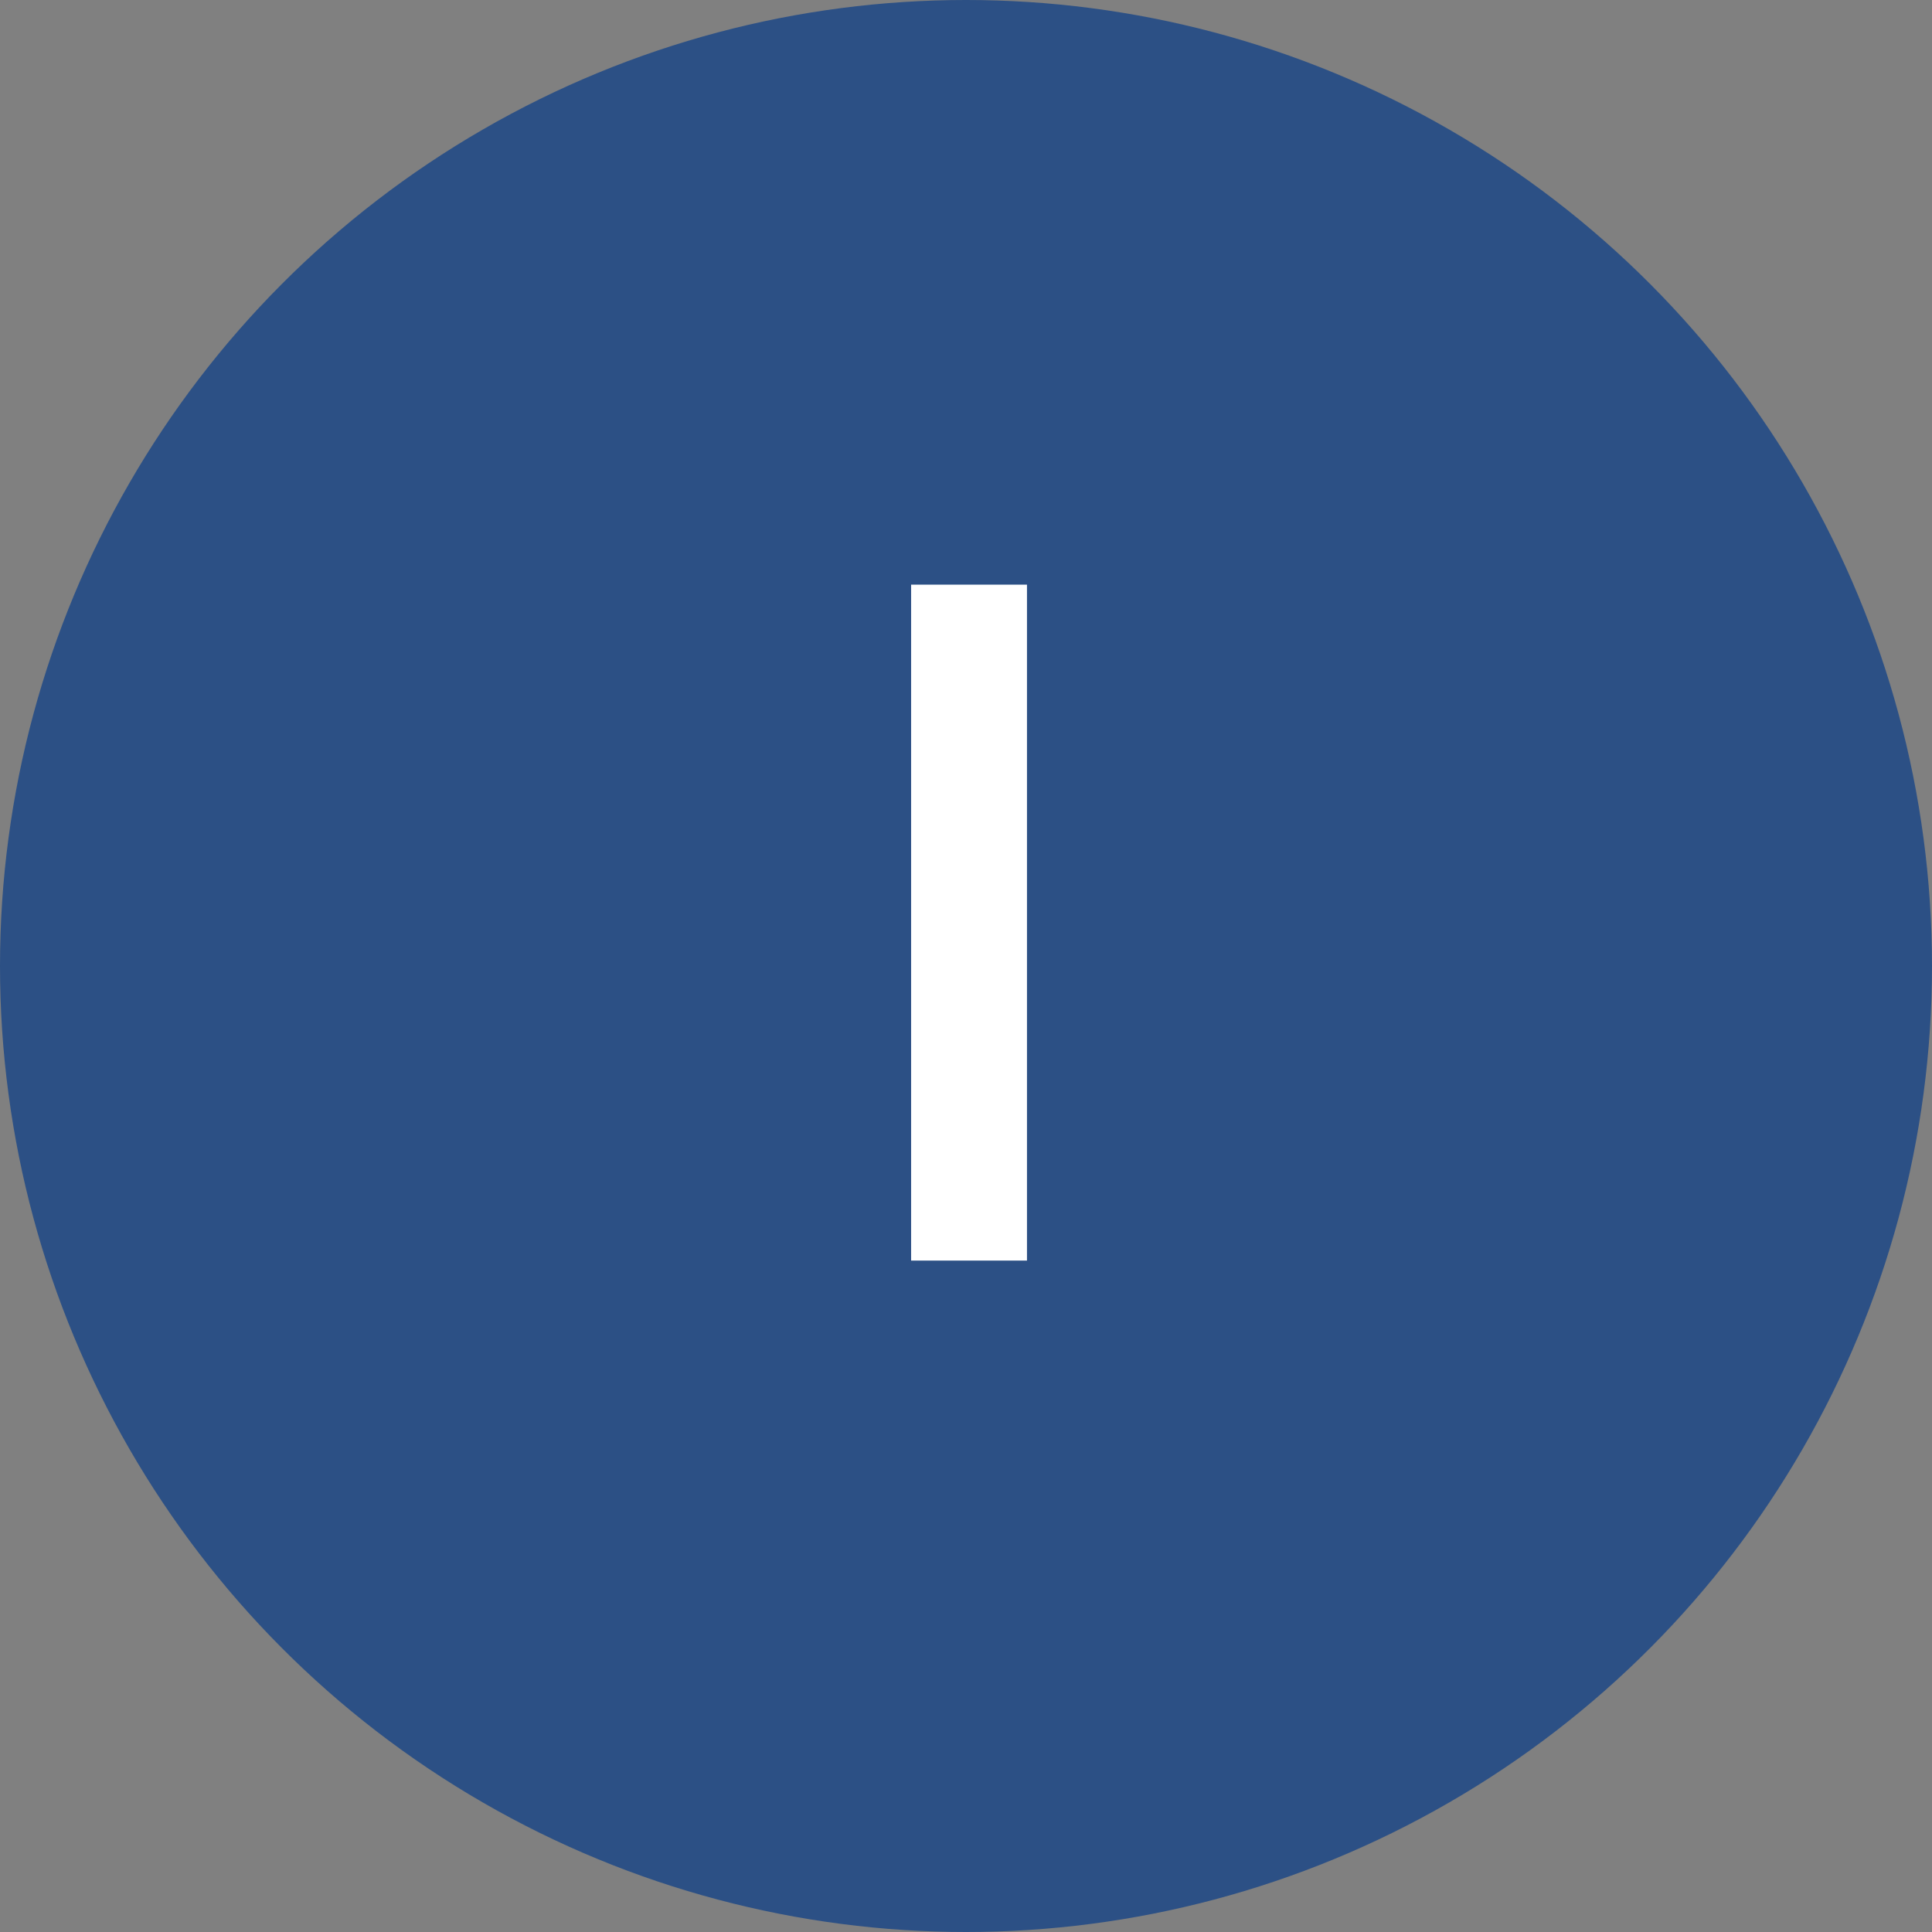
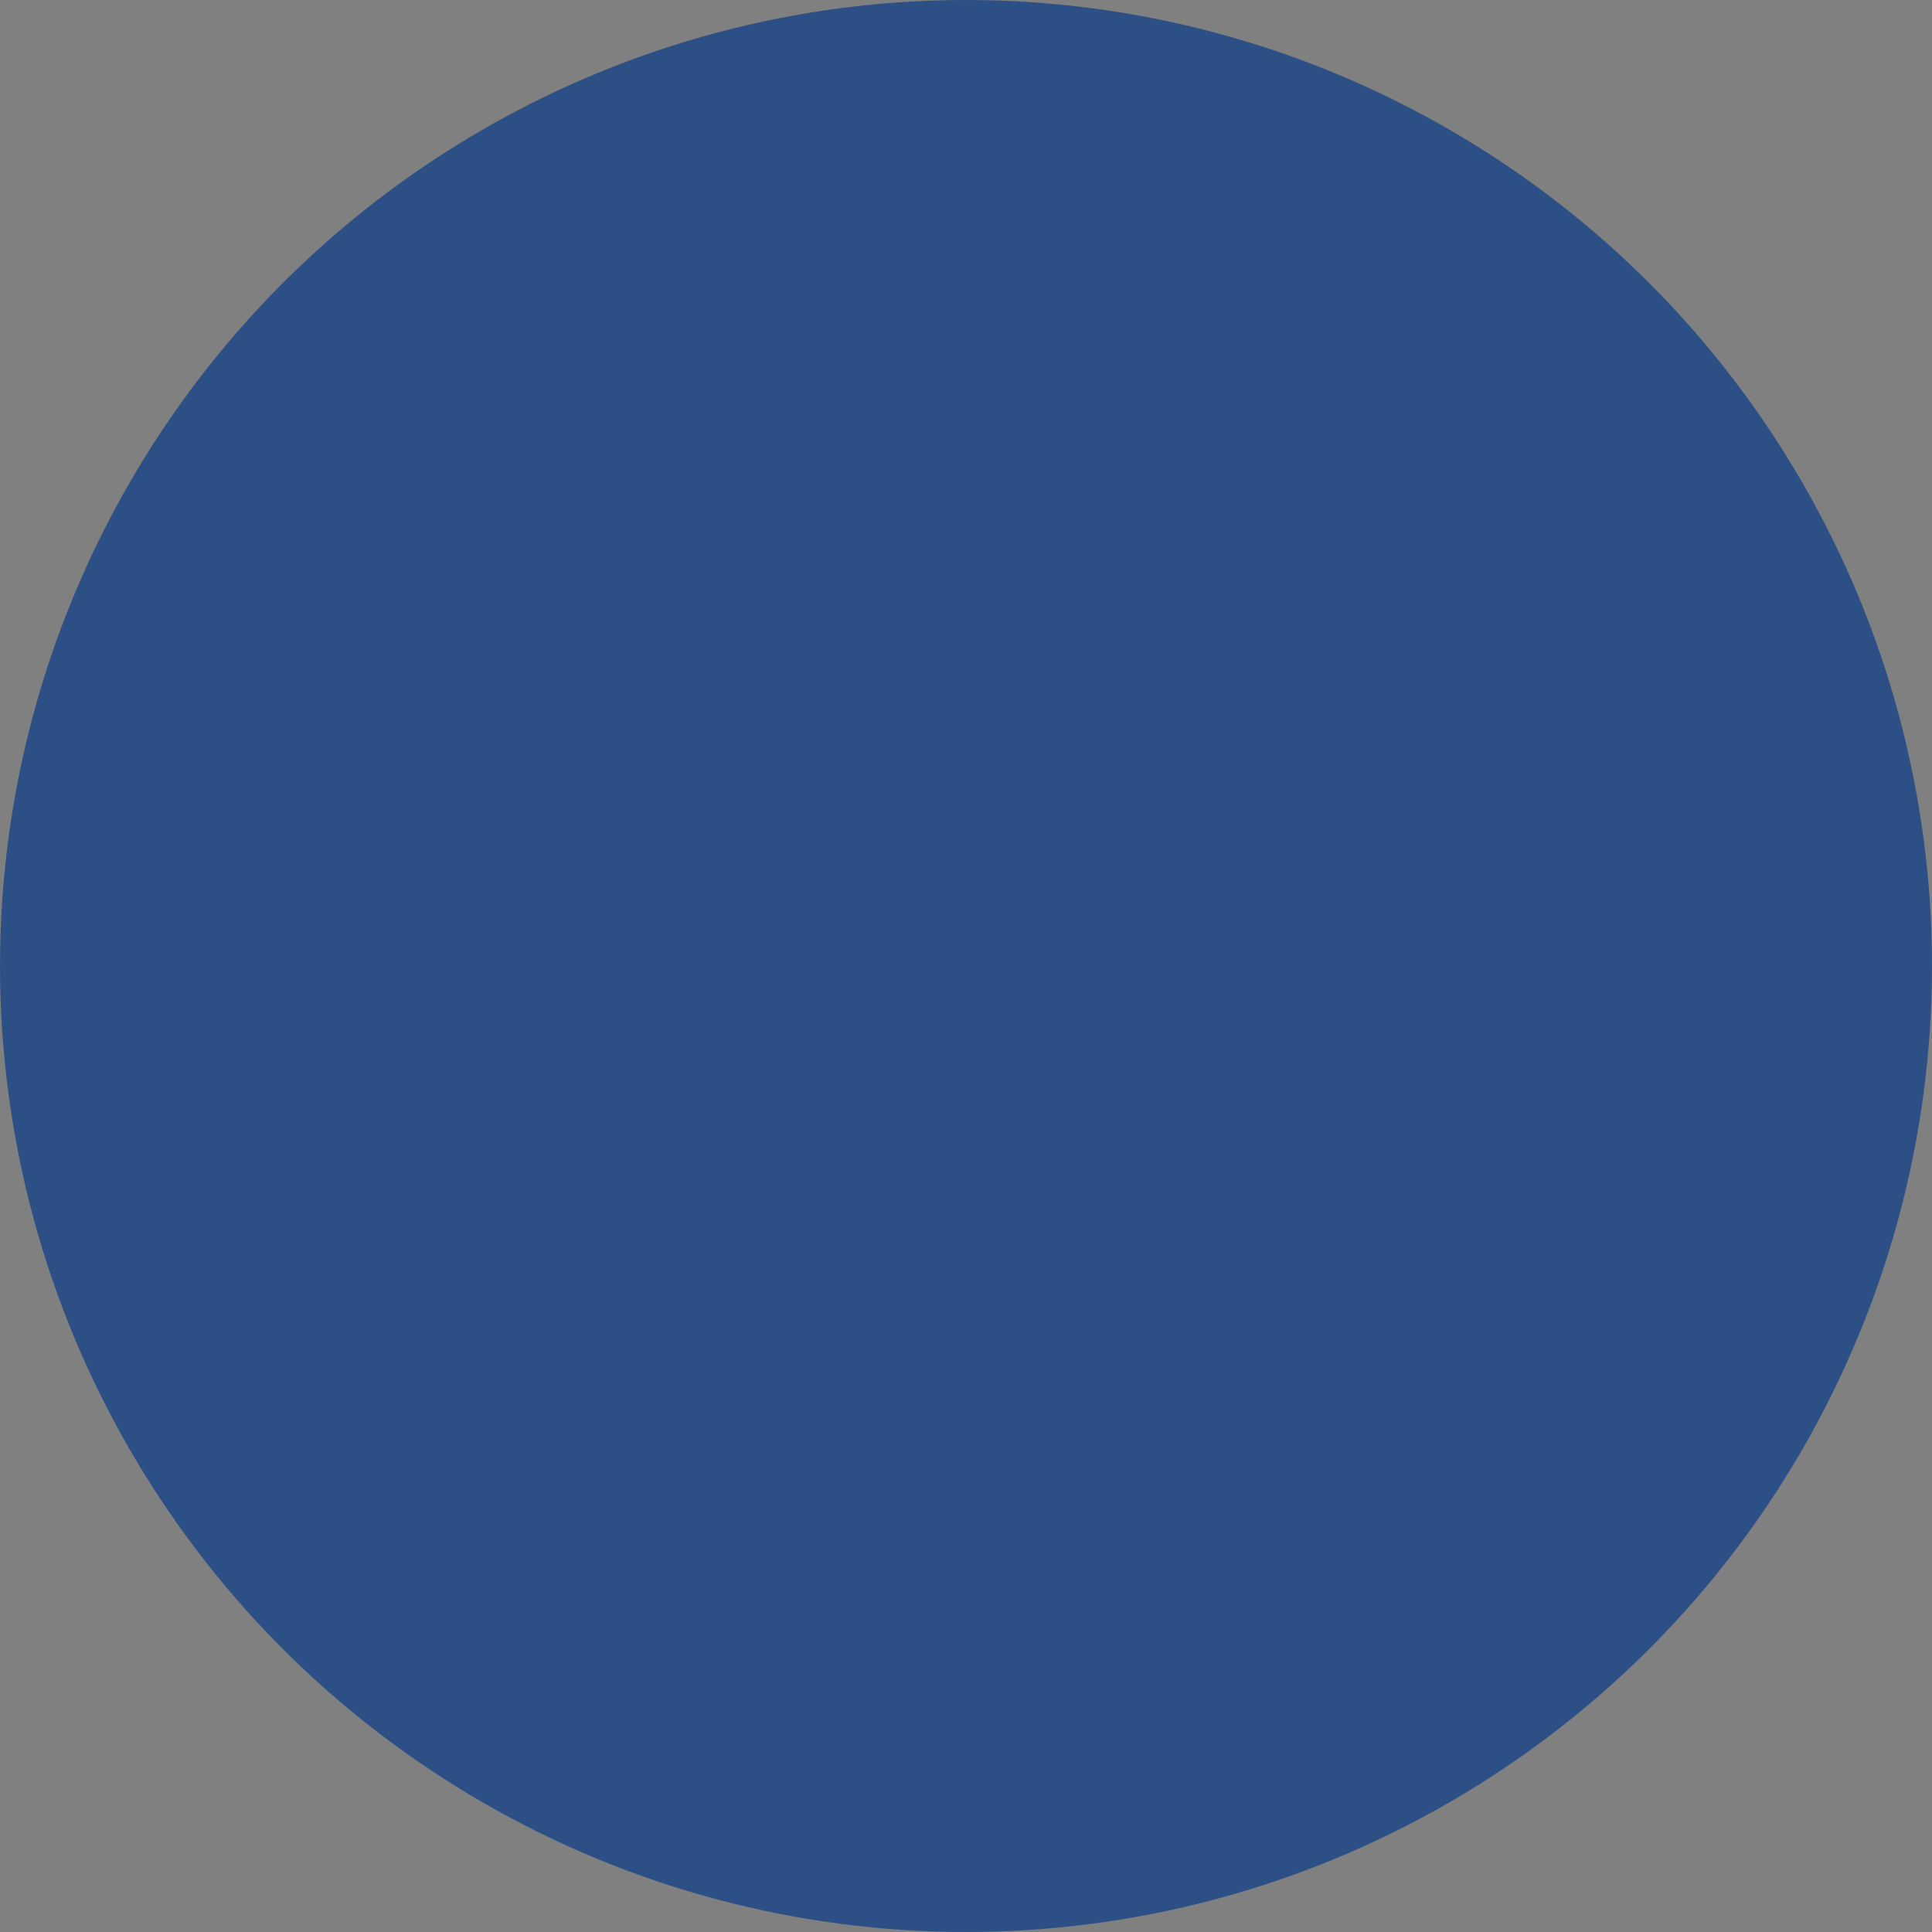
<svg xmlns="http://www.w3.org/2000/svg" id="a" width="35.2" height="35.2" viewBox="0 0 35.2 35.2">
  <rect x="0" y="0" width="35.2" height="35.2" fill="#808080" stroke="none" />
  <circle cx="17.6" cy="17.6" r="17.6" fill="#2c5085" stroke-width="0" />
-   <path d="M16.6,10.652h2.111v12.315h-2.111v-12.315Z" fill="#fff" stroke-width="0" />
</svg>